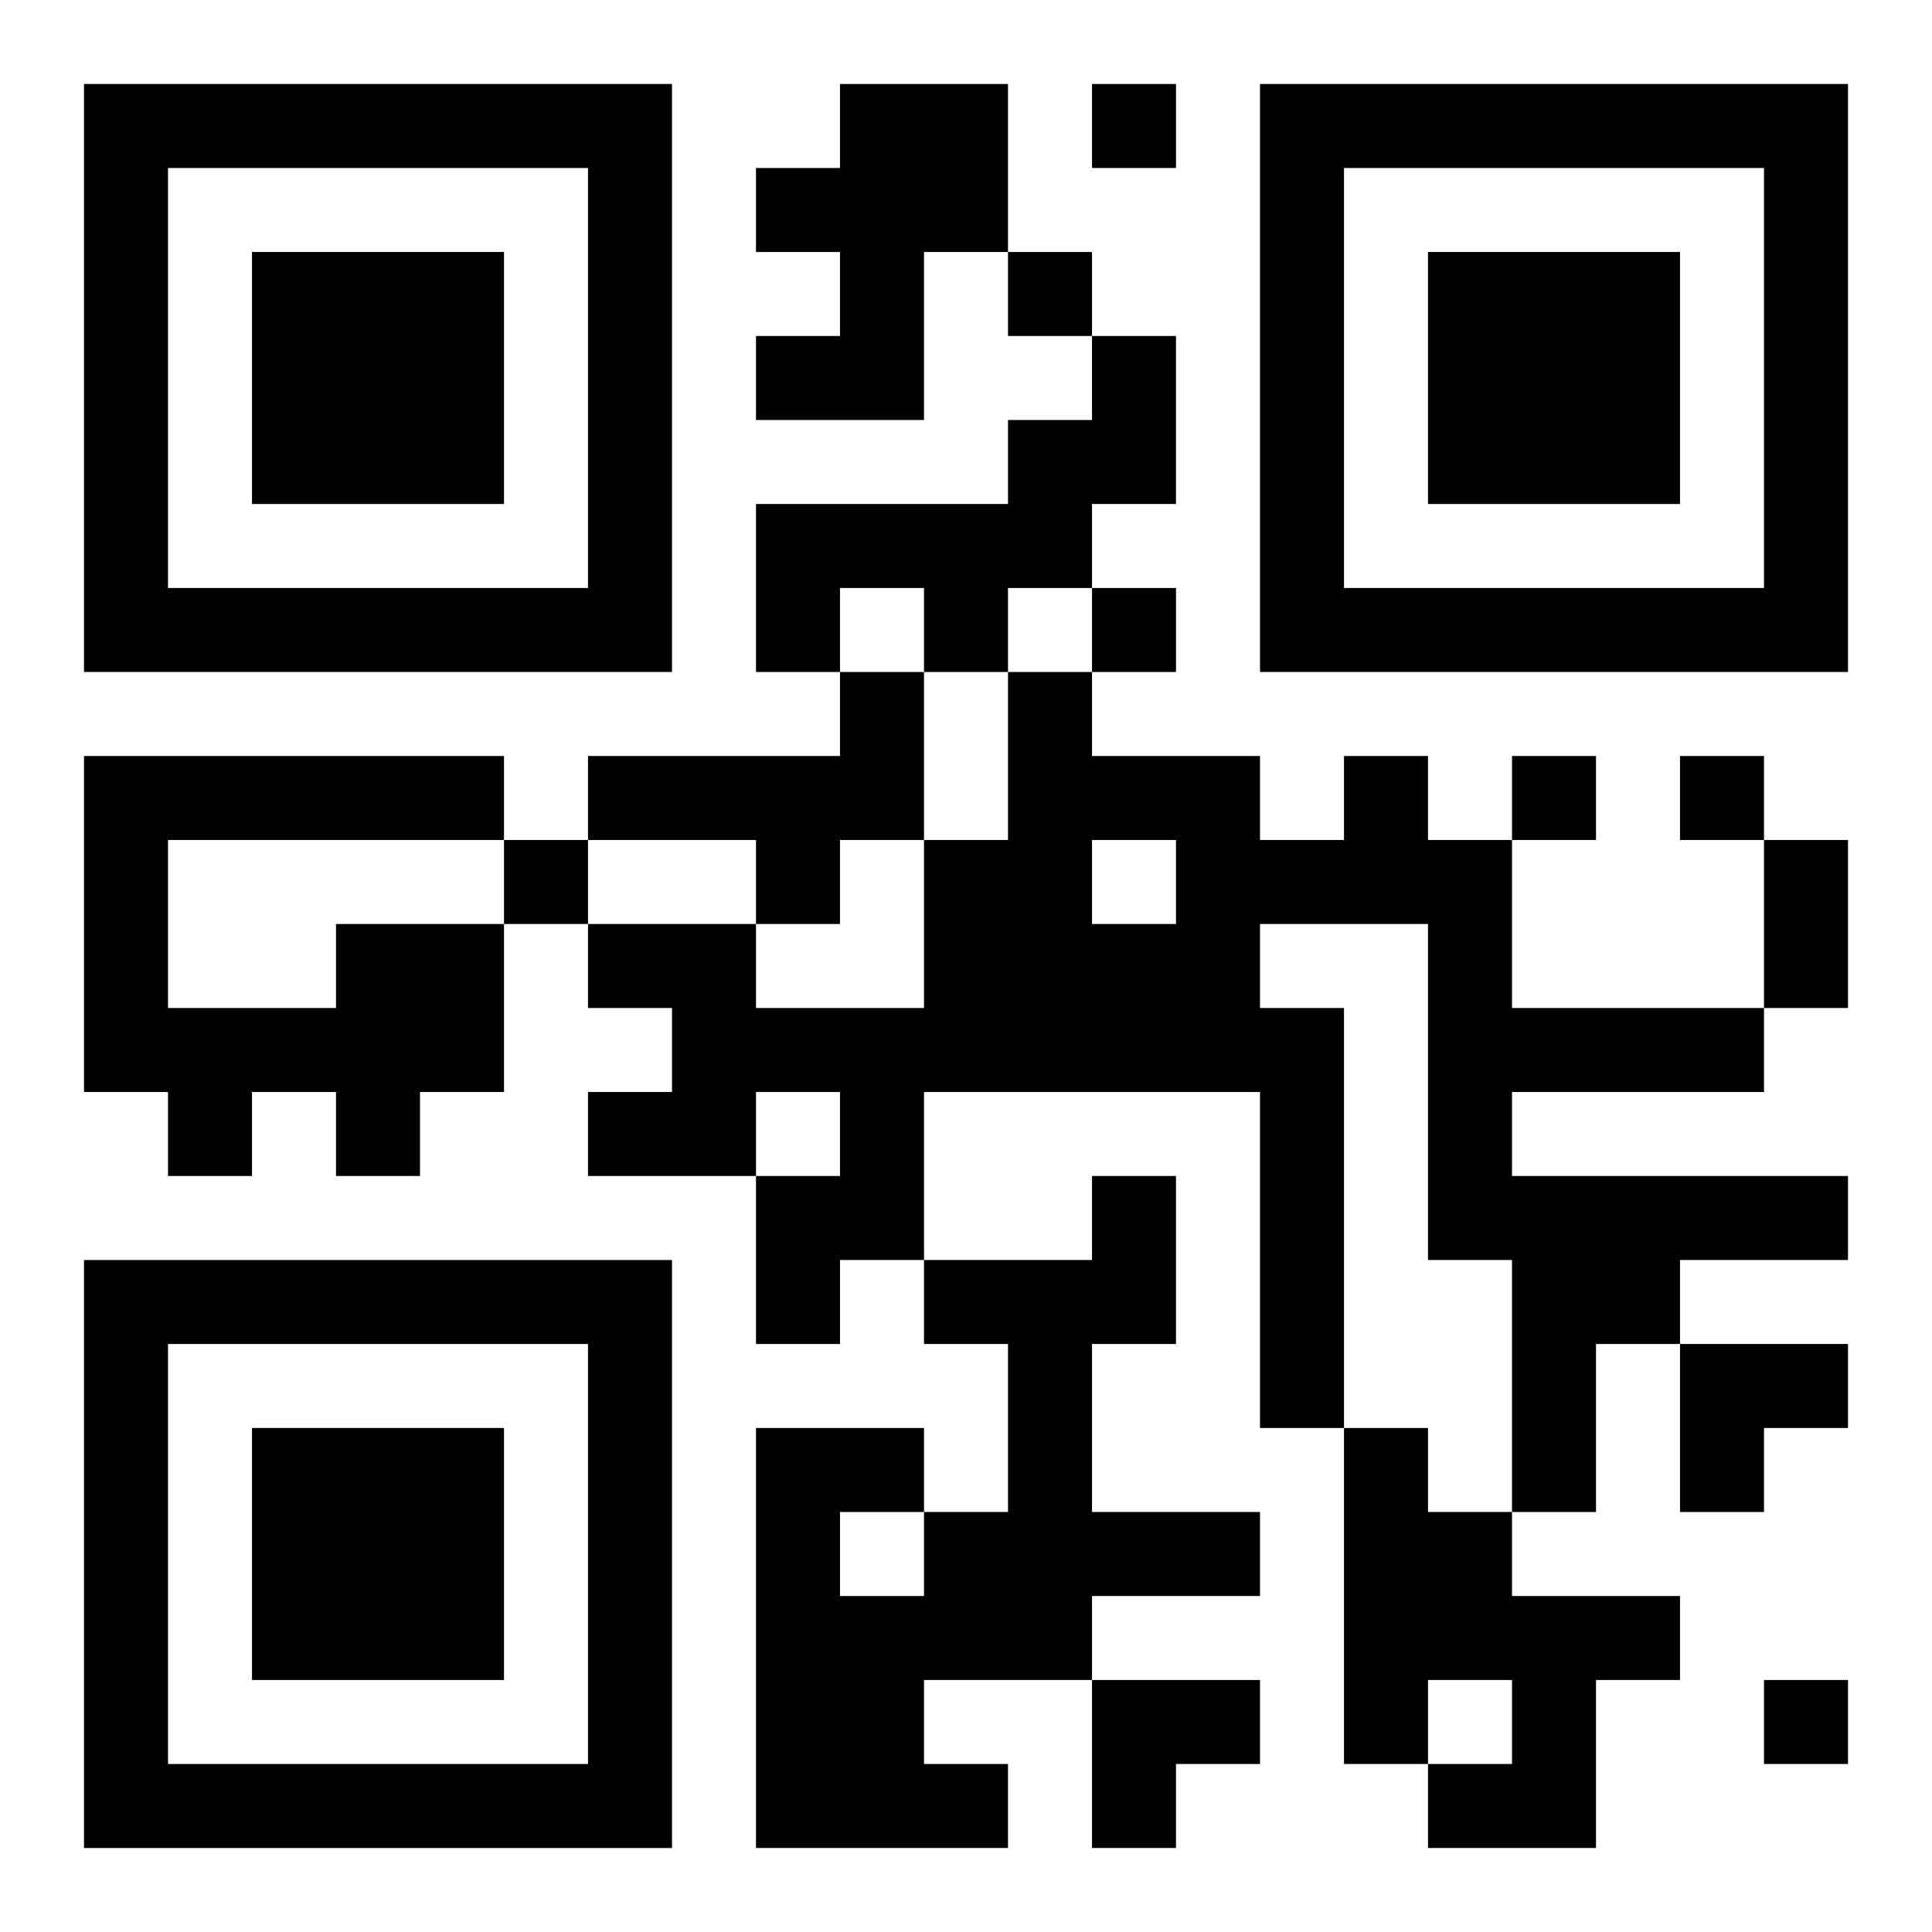
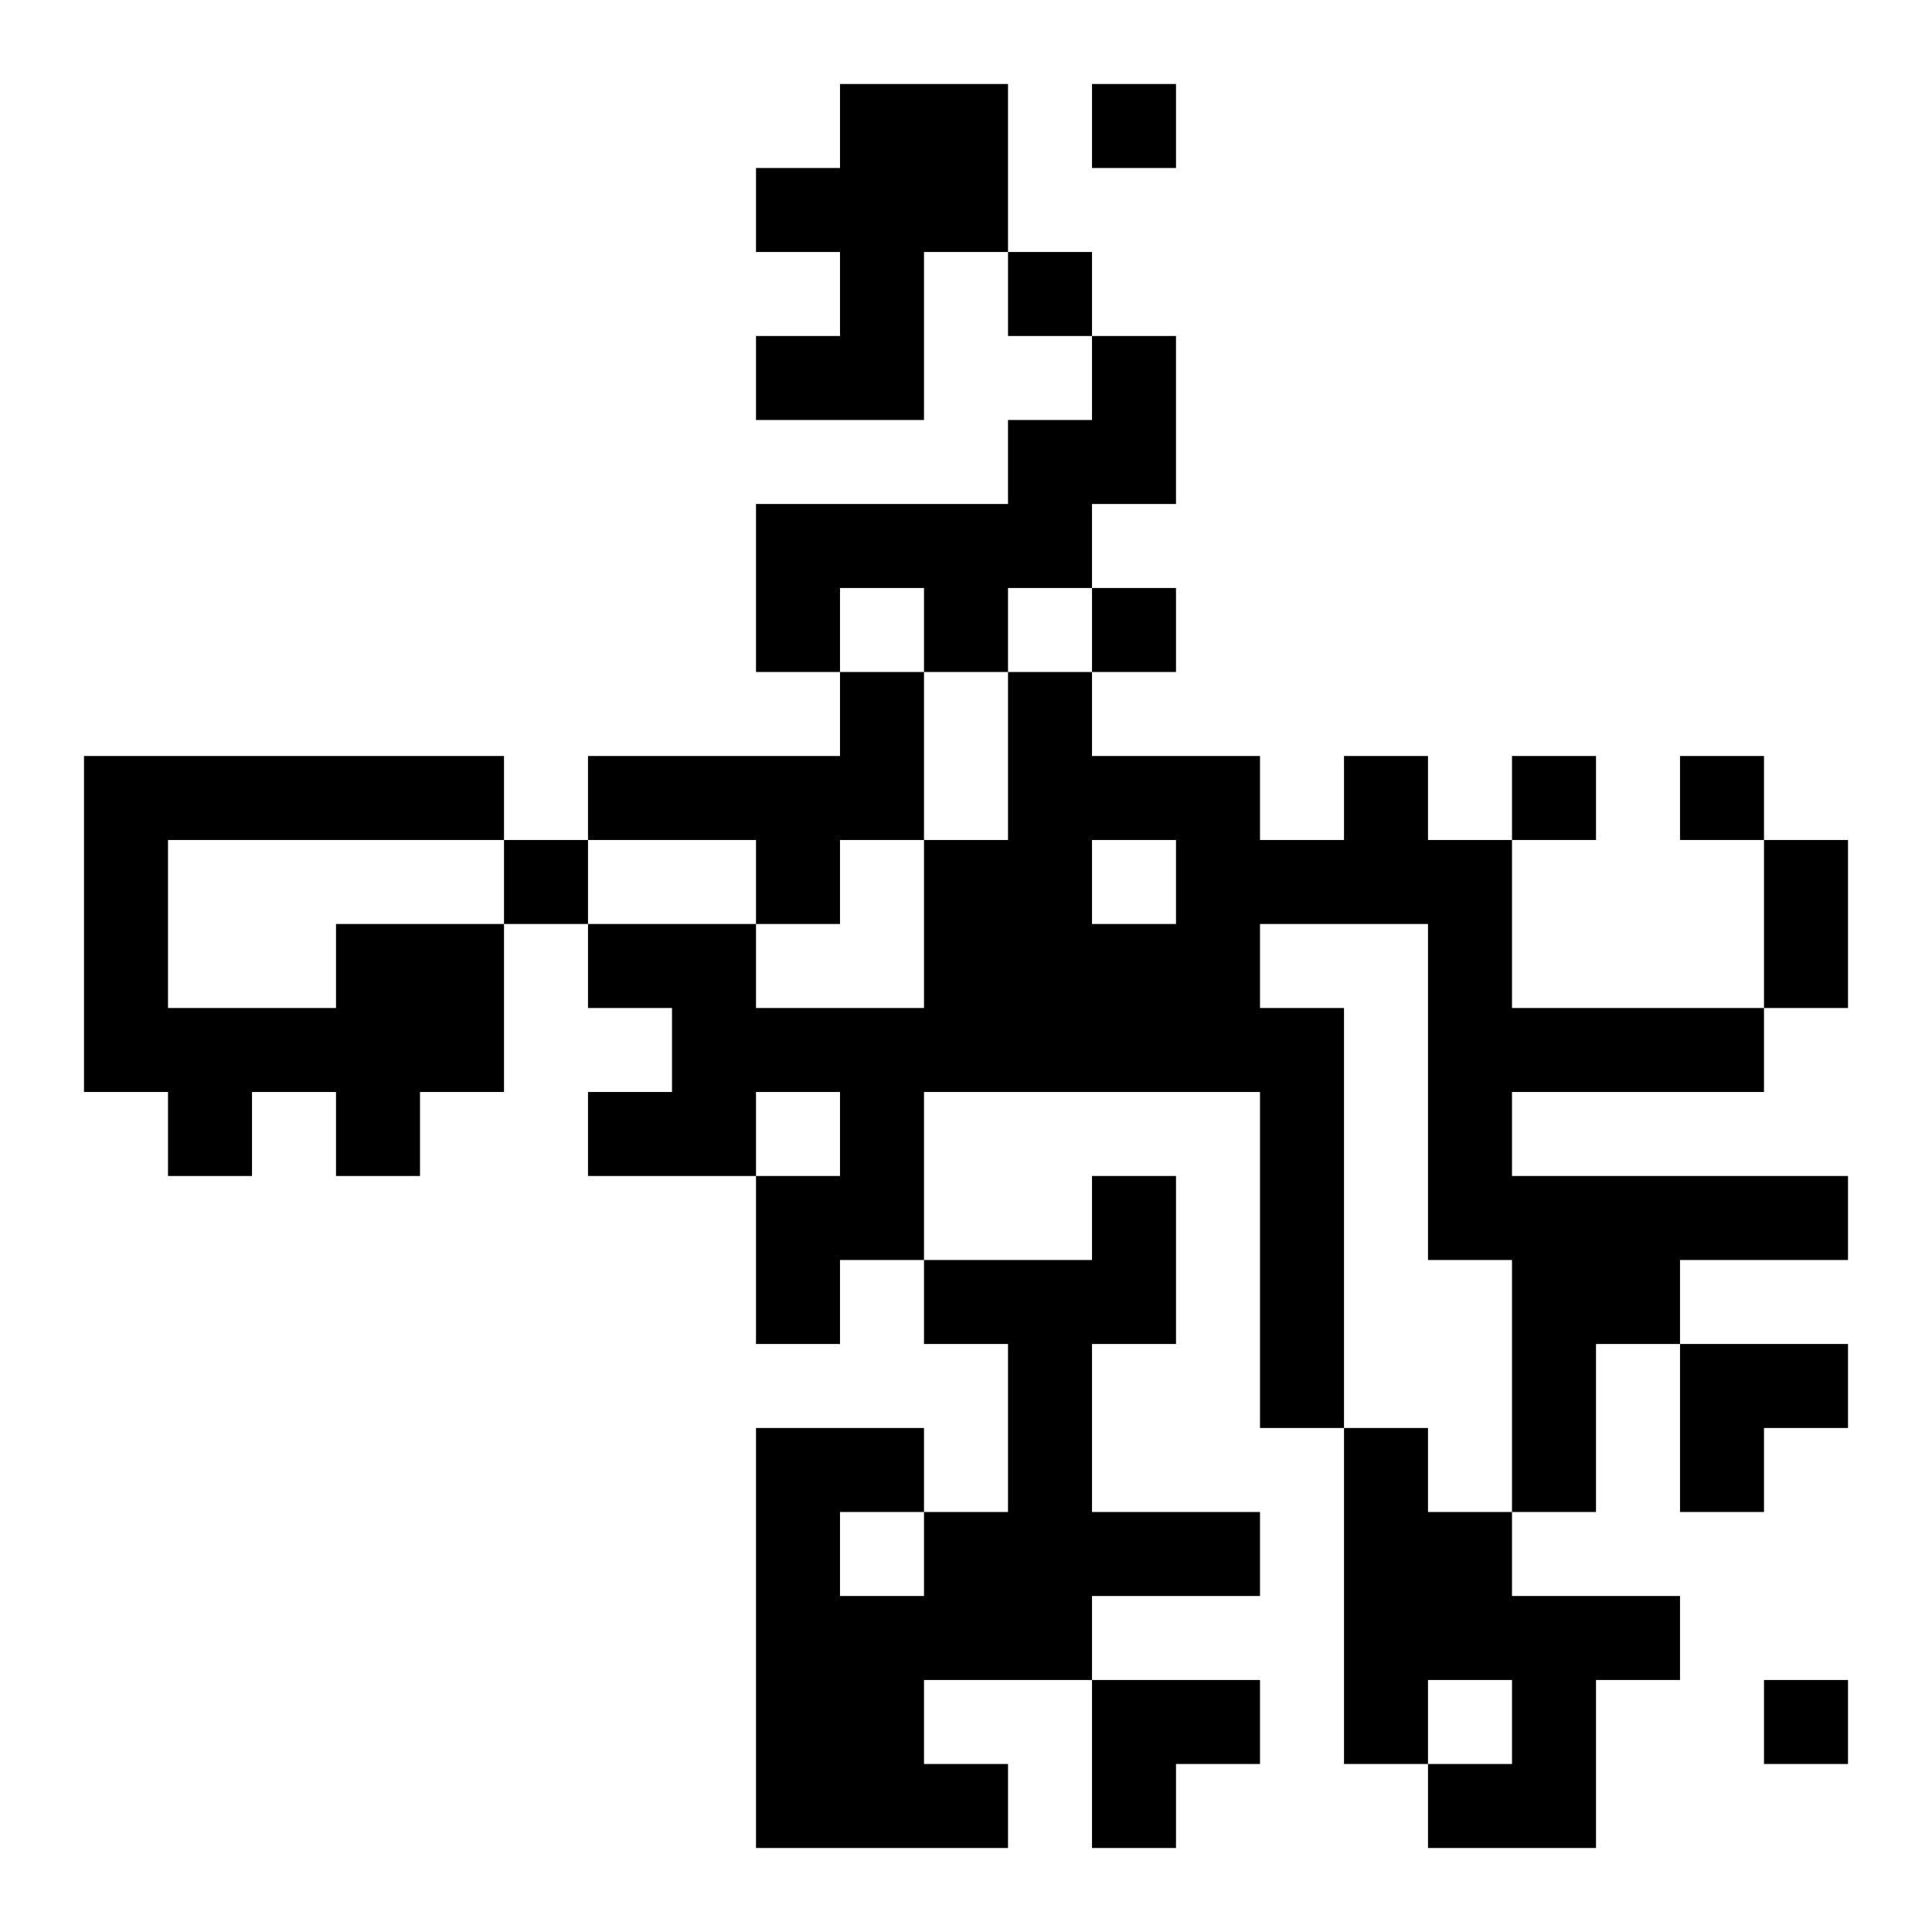
<svg xmlns="http://www.w3.org/2000/svg" xmlns:xlink="http://www.w3.org/1999/xlink" width="250" height="250" baseProfile="full" version="1.1" viewBox="-1 -1 23 23">
  <symbol id="a">
-     <path d="m0 7v7h7v-7h-7zm1 1h5v5h-5v-5zm1 1v3h3v-3h-3z" />
-   </symbol>
+     </symbol>
  <use y="-7" xlink:href="#a" />
  <use y="7" xlink:href="#a" />
  <use x="14" y="-7" xlink:href="#a" />
  <path d="m9 0h2v2h-1v2h-2v-1h1v-1h-1v-1h1v-1m3 3h1v2h-1v1h-1v1h-1v-1h-1v1h-1v-2h3v-1h1v-1m-3 4h1v2h-1v1h-1v-1h-2v-1h3v-1m6 1h1v1h1v2h3v1h-3v1h4v1h-2v1h-1v2h-1v-3h-1v-4h-2v1h1v5h-1v-4h-4v2h-1v1h-1v-2h1v-1h-1v1h-2v-1h1v-1h-1v-1h2v1h2v-2h1v-2h1v1h2v1h1v-1m-3 1v1h1v-1h-1m-9 1h2v2h-1v1h-1v-1h-1v1h-1v-1h-1v-4h5v1h-4v2h2v-1m9 3h1v2h-1v2h2v1h-2v1h-2v1h1v1h-3v-5h2v1h1v-2h-1v-1h2v-1m-3 4v1h1v-1h-1m6-1h1v1h1v1h2v1h-1v2h-2v-1h1v-1h-1v1h-1v-4m-3-16v1h1v-1h-1m-1 2v1h1v-1h-1m1 4v1h1v-1h-1m5 2v1h1v-1h-1m2 0v1h1v-1h-1m-14 1v1h1v-1h-1m15 10v1h1v-1h-1m0-10h1v2h-1v-2m-1 6h2v1h-1v1h-1zm-7 4h2v1h-1v1h-1z" />
</svg>